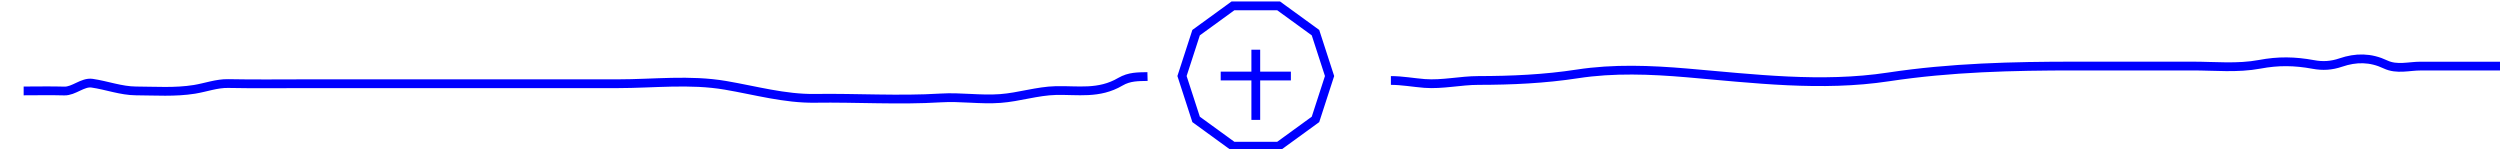
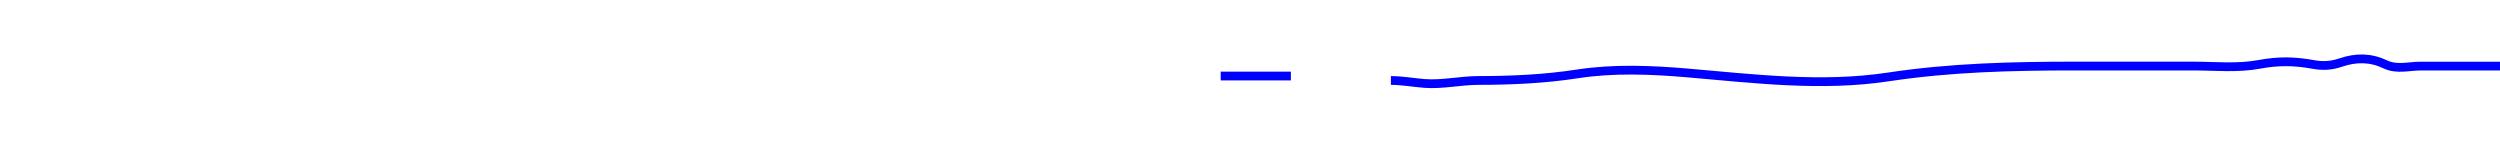
<svg xmlns="http://www.w3.org/2000/svg" xmlns:ns1="http://sodipodi.sourceforge.net/DTD/sodipodi-0.dtd" xmlns:ns2="http://www.inkscape.org/namespaces/inkscape" id="Calque_1" data-name="Calque 1" viewBox="0 0 570 34" version="1.1" ns1:docname="separator-accueil+mobile.svg" width="570" height="34" ns2:version="1.2 (dc2aeda, 2022-05-15)">
  <ns1:namedview id="namedview287" pagecolor="#ffffff" bordercolor="#666666" borderopacity="1.0" ns2:showpageshadow="2" ns2:pageopacity="0.0" ns2:pagecheckerboard="0" ns2:deskcolor="#d1d1d1" showgrid="false" ns2:zoom="3.3197729" ns2:cx="287.82089" ns2:cy="13.404531" ns2:window-width="1440" ns2:window-height="847" ns2:window-x="0" ns2:window-y="25" ns2:window-maximized="1" ns2:current-layer="Calque_1" />
  <defs id="defs274">
    <style id="style272">
      .cls-1 {
        fill: none;
        stroke: blue;
        stroke-miterlimit: 10;
        stroke-width: 2px;
      }
    </style>
  </defs>
-   <line class="cls-1" x1="286.32" y1="11.334" x2="286.32" y2="27.334" id="line276" />
  <line class="cls-1" x1="294.32" y1="17.334" x2="278.32" y2="17.334" id="line278" />
-   <polygon class="cls-1" points="770.39,37.11 767.18,47 770.39,56.89 778.8,63 789.2,63 797.61,56.89 800.82,47 797.61,37.11 789.2,31 778.8,31 " id="polygon280" transform="translate(-497.68,-29.666)" />
-   <path class="cls-1" d="m 261.631,17.45 c -2.105,0.05 -4.116,-0.03 -6.193,1.19 -4.902,2.88 -9.73,1.89 -14.714,2.01 -4.229,0.1 -8.429,1.5 -12.654,1.81 -4.518,0.34 -9.043,-0.41 -13.56,-0.13 -9.589,0.59 -19.143,-0.05 -28.736,0.09 -6.789,0.1 -13.56,-1.8 -20.335,-2.96 -8.161,-1.4 -16.406,-0.37 -24.578,-0.37 H 69.84 c -5.943,0 -11.889,0.08 -17.831,-0.04 -2.585,-0.05 -5.089,0.9 -7.674,1.32 -4.433,0.71 -8.88,0.38 -13.317,0.36 -3.414,-0.02 -6.651,-1.27 -10.027,-1.76 -2.148,-0.31 -4.169,1.85 -6.338,1.78 C 11.568,20.66 8.482,20.73 5.393,20.73" id="path282" />
  <path class="cls-1" d="m 317.124,18.349 c 2.576,0 5.11,0.48 7.675,0.68 4.047,0.31 8.193,-0.68 12.268,-0.68 7.57,-0.01 15.046,-0.34 22.589,-1.5 8.231,-1.27 16.707,-0.93 24.941,-0.23 15.302,1.31 30.649,3.24 45.961,0.92 14.208,-2.15 28.338,-2.48 42.563,-2.48 h 26.787 c 5.096,0 10.223,0.55 15.309,-0.4 4.24,-0.8 7.972,-0.74 12.219,0.04 2.163,0.4 4.107,0.29 6.256,-0.44 3.467,-1.18 6.767,-1.19 10.209,0.44 2.597,1.23 5.4,0.36 8.025,0.37 3.229,0 6.455,0 9.685,0 h 9.451" id="path284" />
</svg>